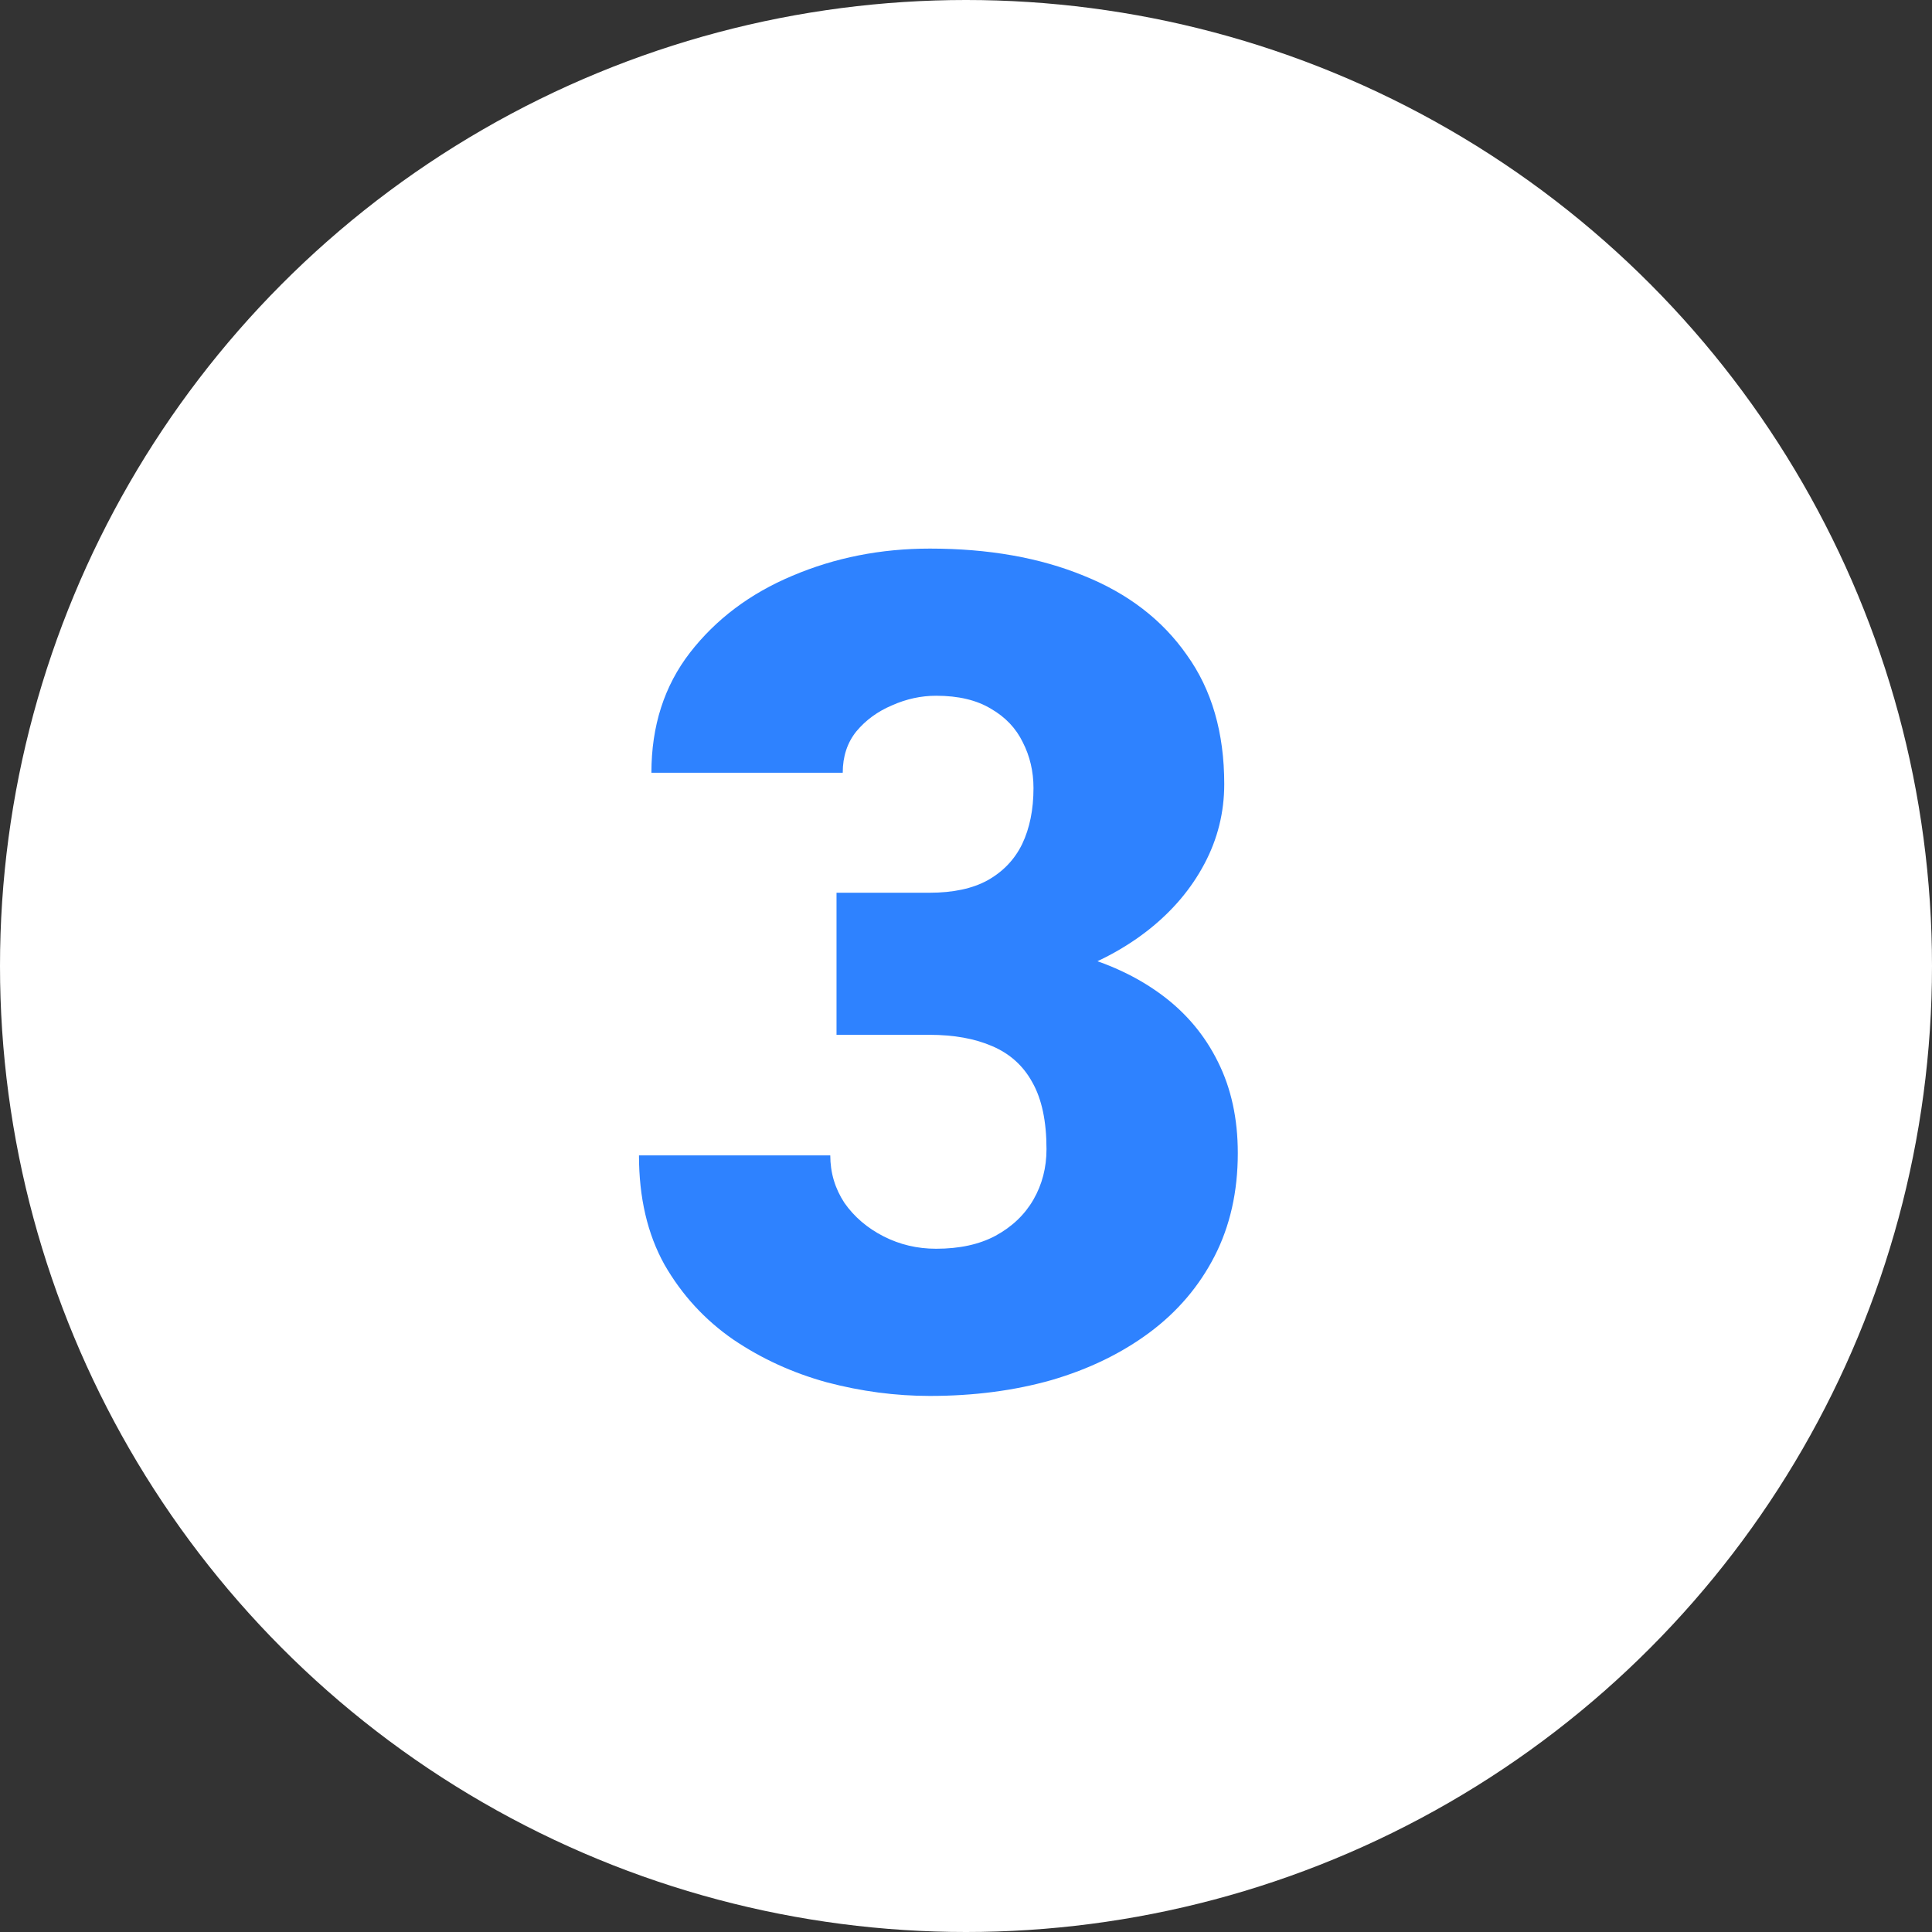
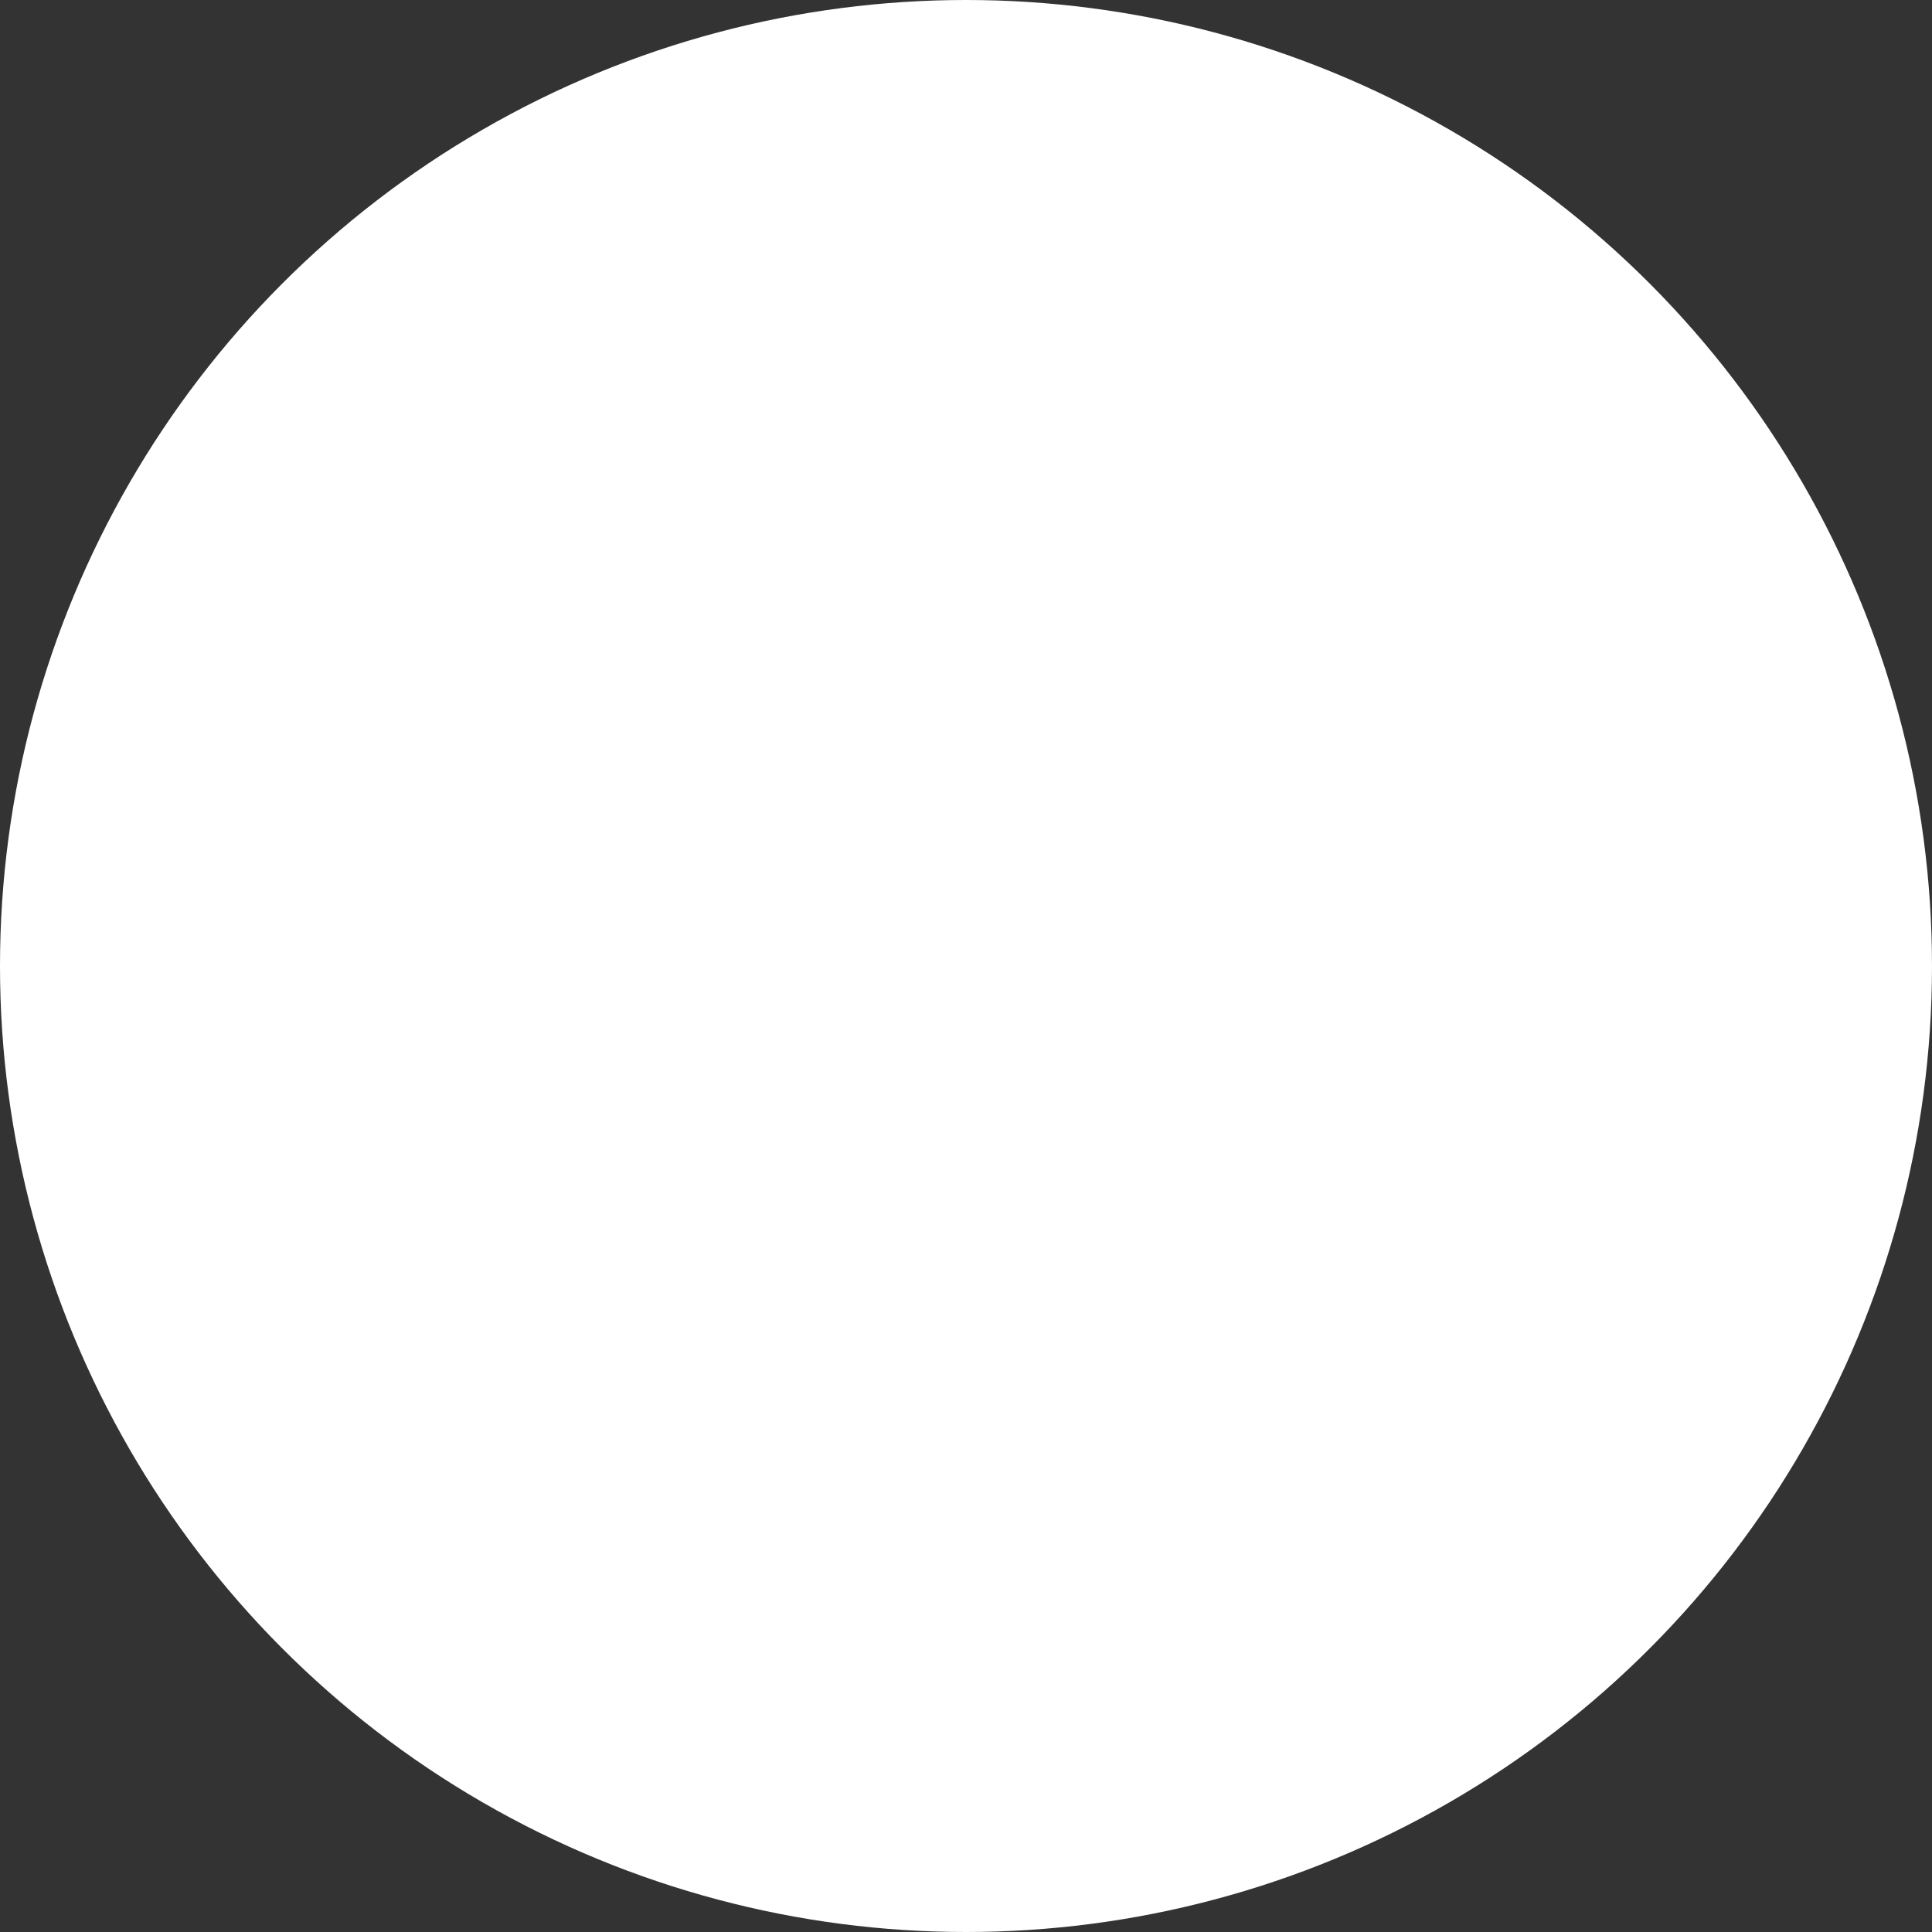
<svg xmlns="http://www.w3.org/2000/svg" width="60" height="60" viewBox="0 0 60 60" fill="none">
  <rect x="0" y="0" width="60" height="60" fill="#333333" stroke="none" />
  <circle cx="30" cy="30" r="30" fill="white" />
-   <path d="M25.979 27.725H28.861C29.6 27.725 30.203 27.596 30.672 27.338C31.152 27.068 31.51 26.693 31.744 26.213C31.979 25.721 32.096 25.141 32.096 24.473C32.096 23.957 31.984 23.482 31.762 23.049C31.551 22.615 31.223 22.27 30.777 22.012C30.332 21.742 29.764 21.607 29.072 21.607C28.604 21.607 28.146 21.707 27.701 21.906C27.256 22.094 26.887 22.363 26.594 22.715C26.312 23.066 26.172 23.494 26.172 23.998H20.23C20.23 22.545 20.629 21.303 21.426 20.271C22.234 19.229 23.295 18.432 24.607 17.881C25.932 17.318 27.355 17.037 28.879 17.037C30.695 17.037 32.289 17.318 33.66 17.881C35.031 18.432 36.098 19.252 36.859 20.342C37.633 21.42 38.02 22.756 38.02 24.35C38.02 25.229 37.815 26.055 37.404 26.828C36.994 27.602 36.42 28.281 35.682 28.867C34.943 29.453 34.076 29.916 33.08 30.256C32.096 30.584 31.018 30.748 29.846 30.748H25.979V27.725ZM25.979 32.137V29.184H29.846C31.123 29.184 32.289 29.33 33.344 29.623C34.398 29.904 35.307 30.326 36.068 30.889C36.83 31.451 37.416 32.148 37.826 32.98C38.236 33.801 38.441 34.744 38.441 35.81C38.441 37.006 38.201 38.072 37.721 39.01C37.24 39.947 36.566 40.738 35.699 41.383C34.832 42.027 33.818 42.52 32.658 42.859C31.498 43.188 30.238 43.352 28.879 43.352C27.812 43.352 26.746 43.211 25.68 42.93C24.613 42.637 23.641 42.191 22.762 41.594C21.883 40.984 21.174 40.211 20.635 39.273C20.107 38.324 19.844 37.193 19.844 35.881H25.785C25.785 36.42 25.932 36.912 26.225 37.357C26.529 37.791 26.934 38.137 27.438 38.395C27.941 38.652 28.486 38.781 29.072 38.781C29.799 38.781 30.414 38.647 30.918 38.377C31.434 38.096 31.826 37.721 32.096 37.252C32.365 36.783 32.5 36.262 32.5 35.688C32.5 34.82 32.353 34.129 32.06 33.613C31.779 33.098 31.363 32.723 30.812 32.488C30.273 32.254 29.623 32.137 28.861 32.137H25.979Z" fill="#2E82FF" />
</svg>